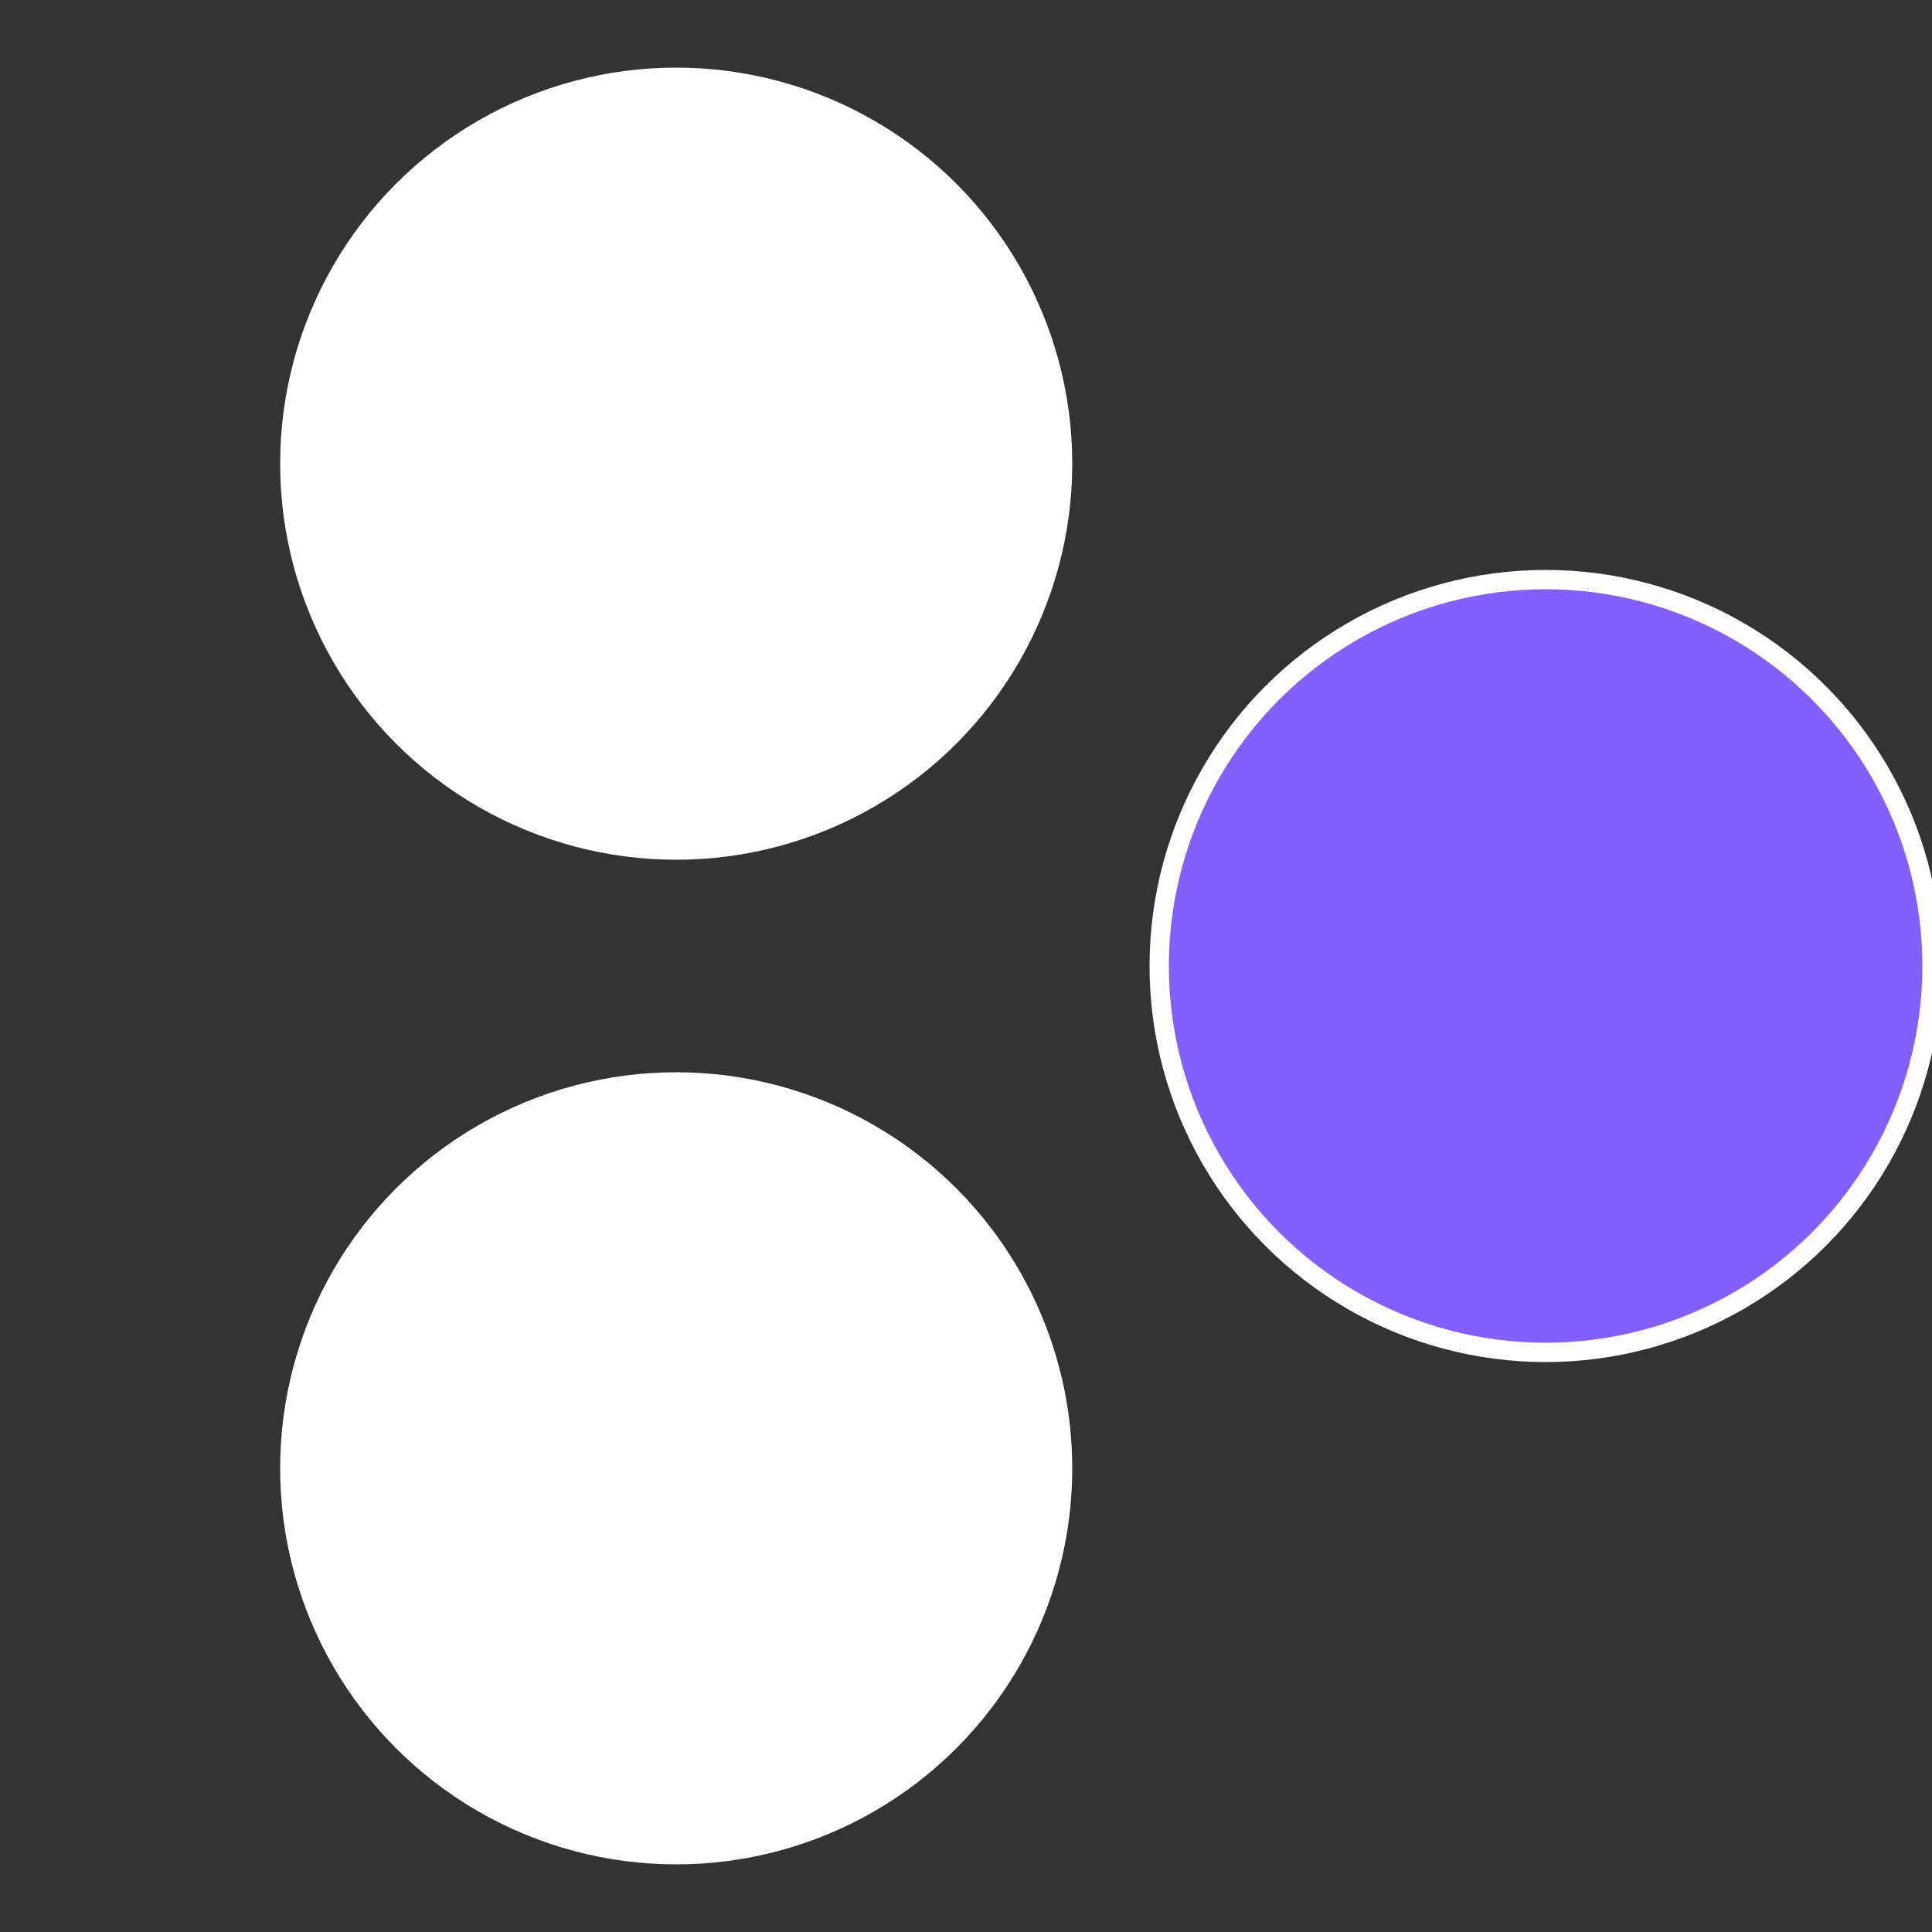
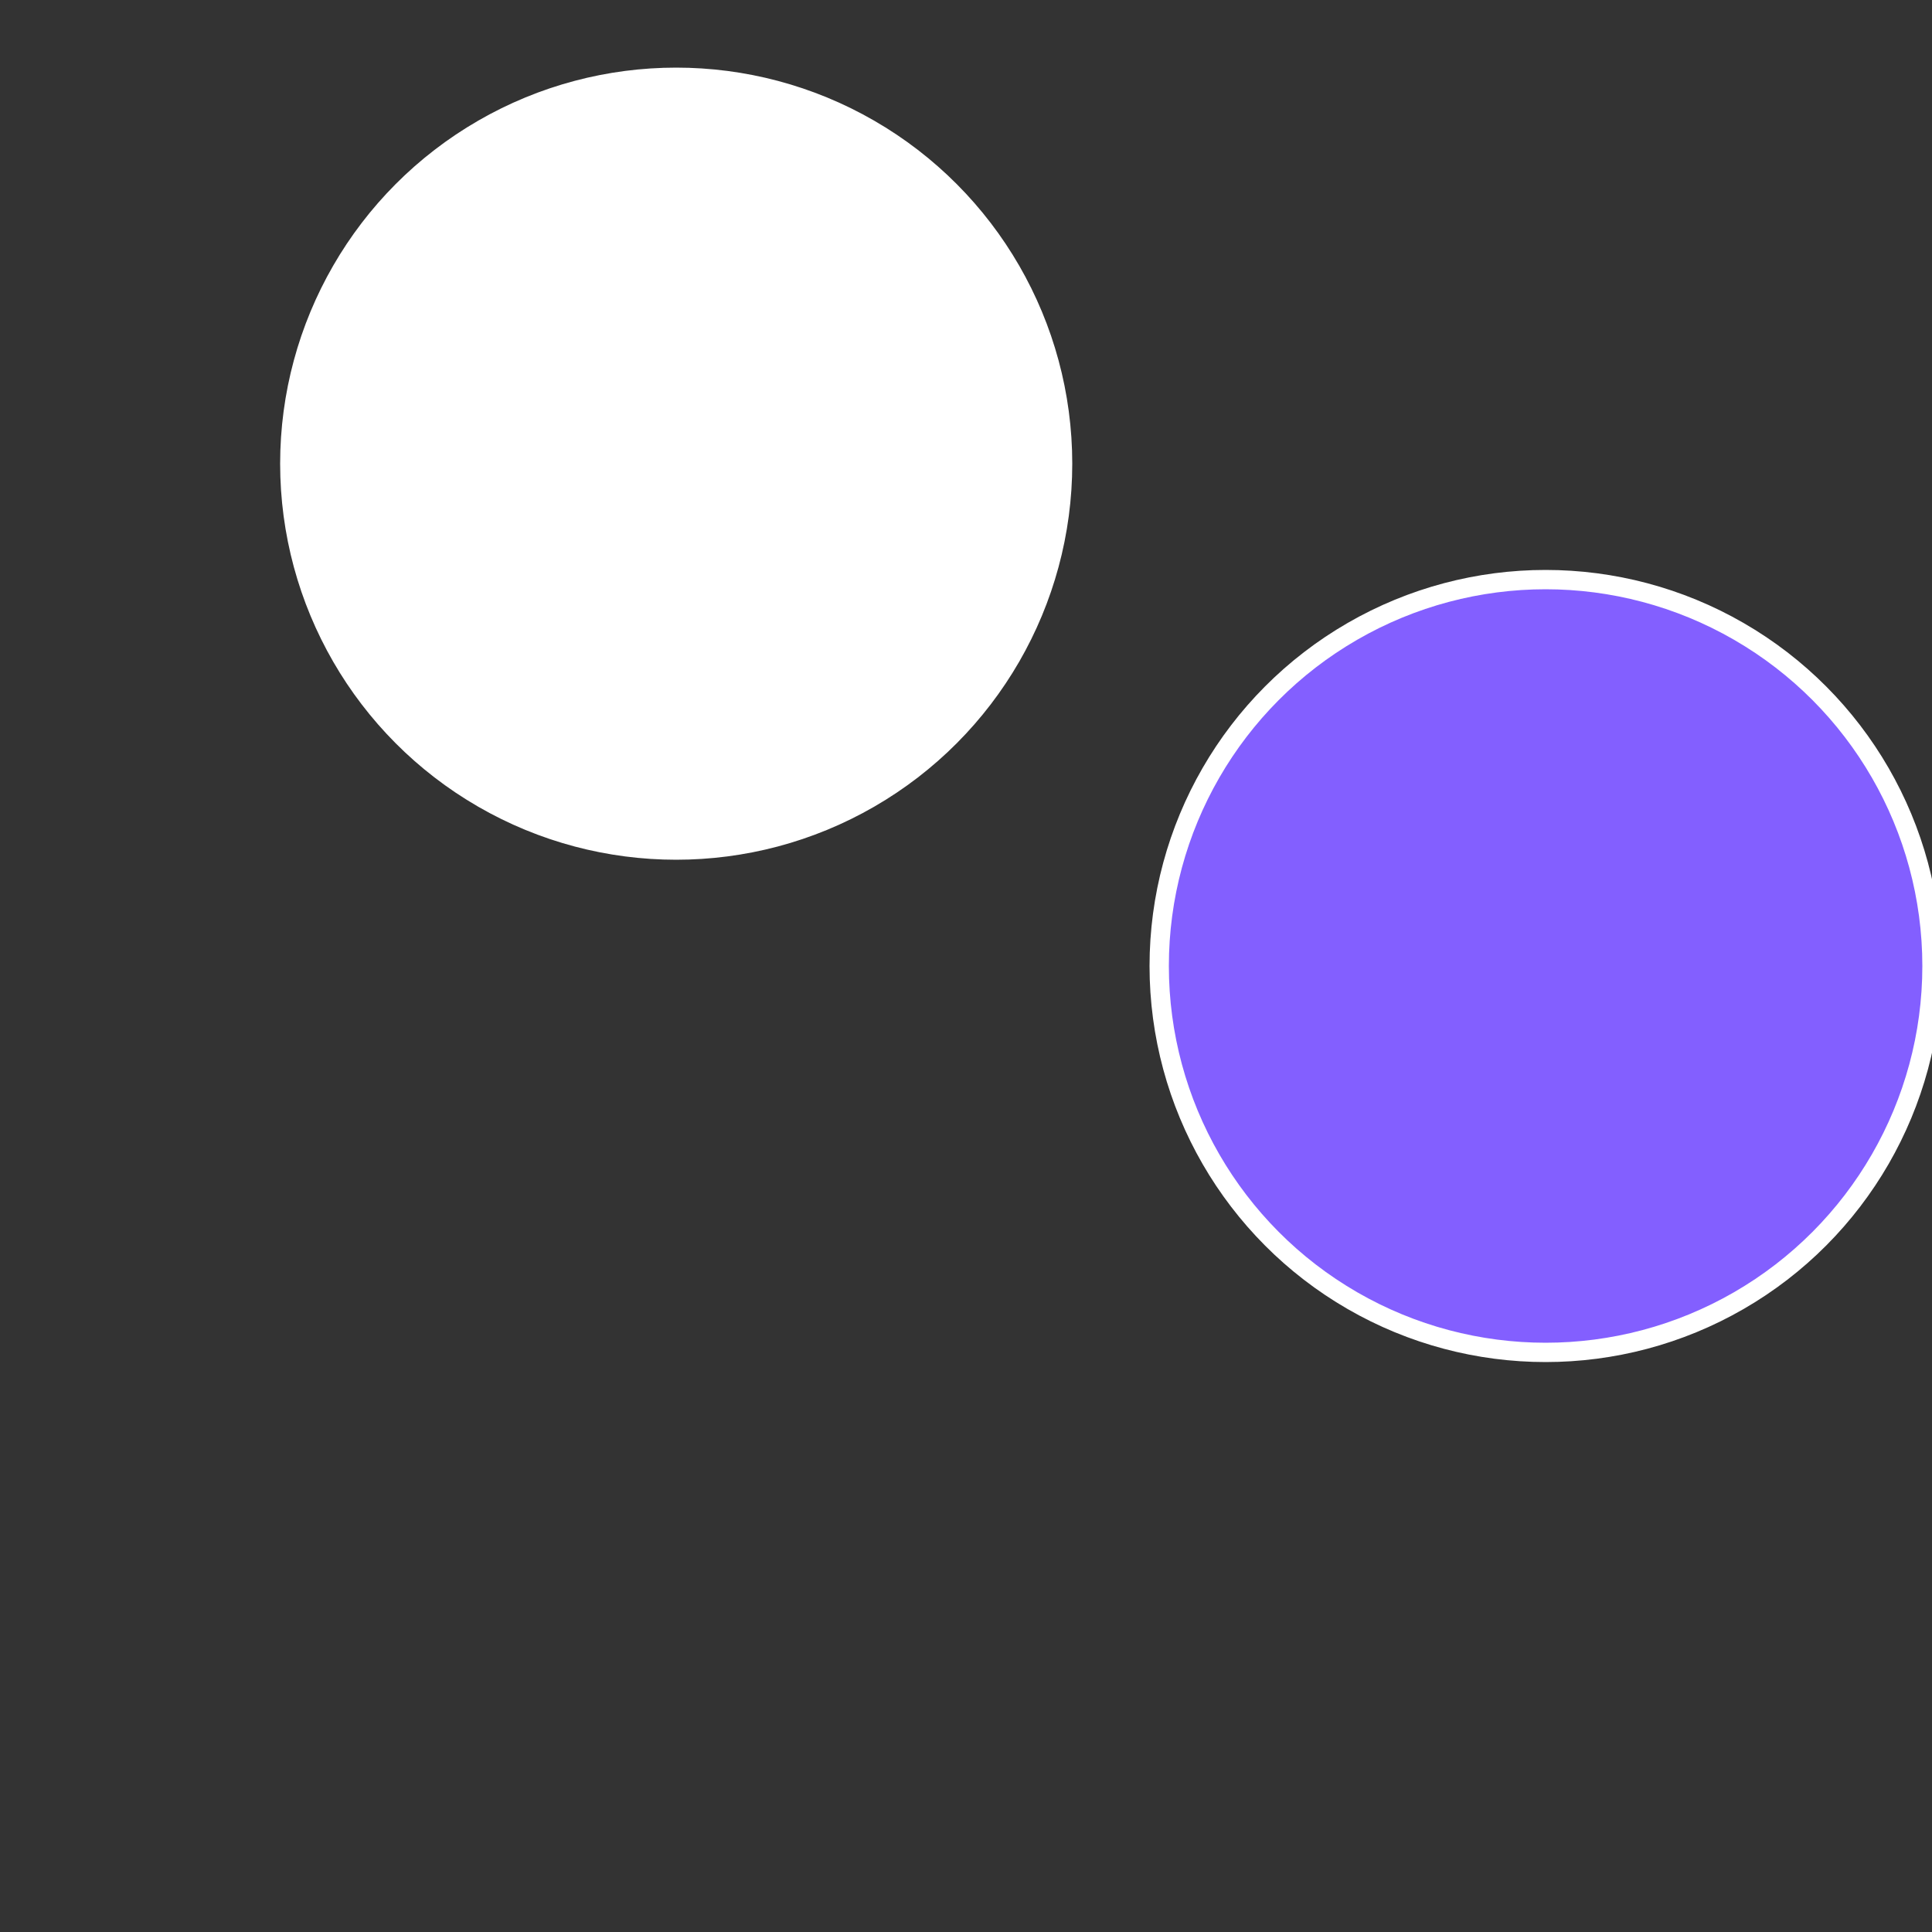
<svg xmlns="http://www.w3.org/2000/svg" width="500" height="500" viewBox="-1 -1 2 2">
  <rect x="-1" y="-1" width="2" height="2" fill="#333333" stroke="none" />
  <circle cx="0.6" cy="0" r="0.4" fill="#835fffffffffffff876fffffffffffffec2" stroke="#fff" stroke-width="1%" />
-   <circle cx="-0.3" cy="0.52" r="0.4" fill="#fffffffffffffec2835fffffffffffff876" stroke="#fff" stroke-width="1%" />
  <circle cx="-0.3" cy="-0.52" r="0.4" fill="#fffffffffffff876fffffffffffffec2835" stroke="#fff" stroke-width="1%" />
</svg>